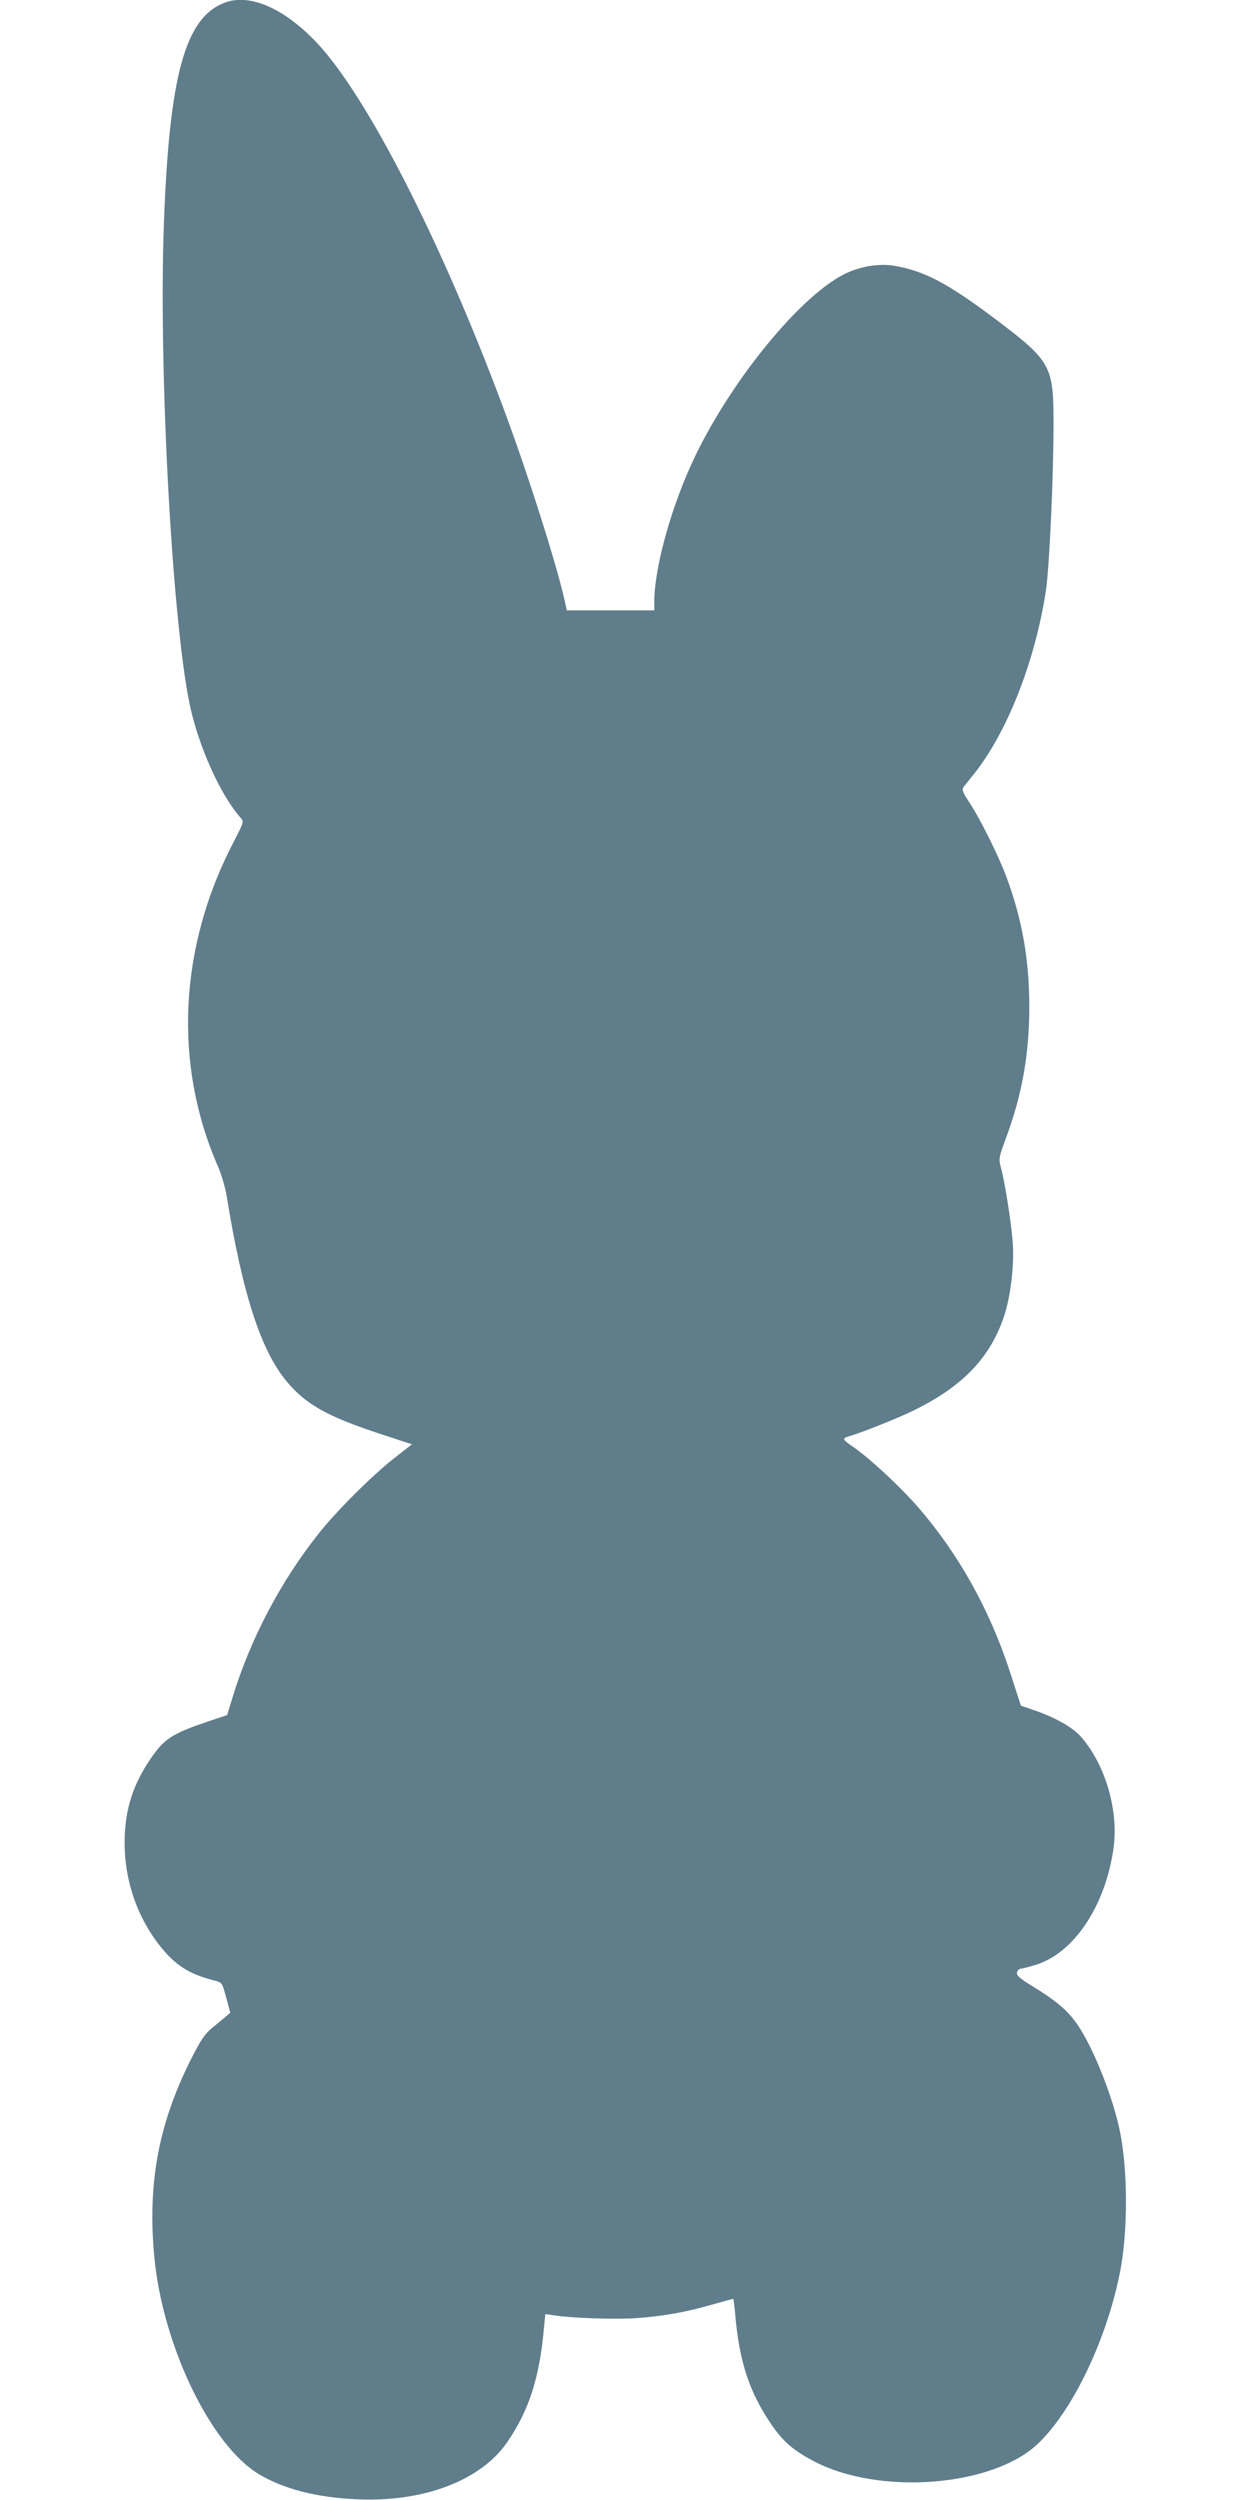
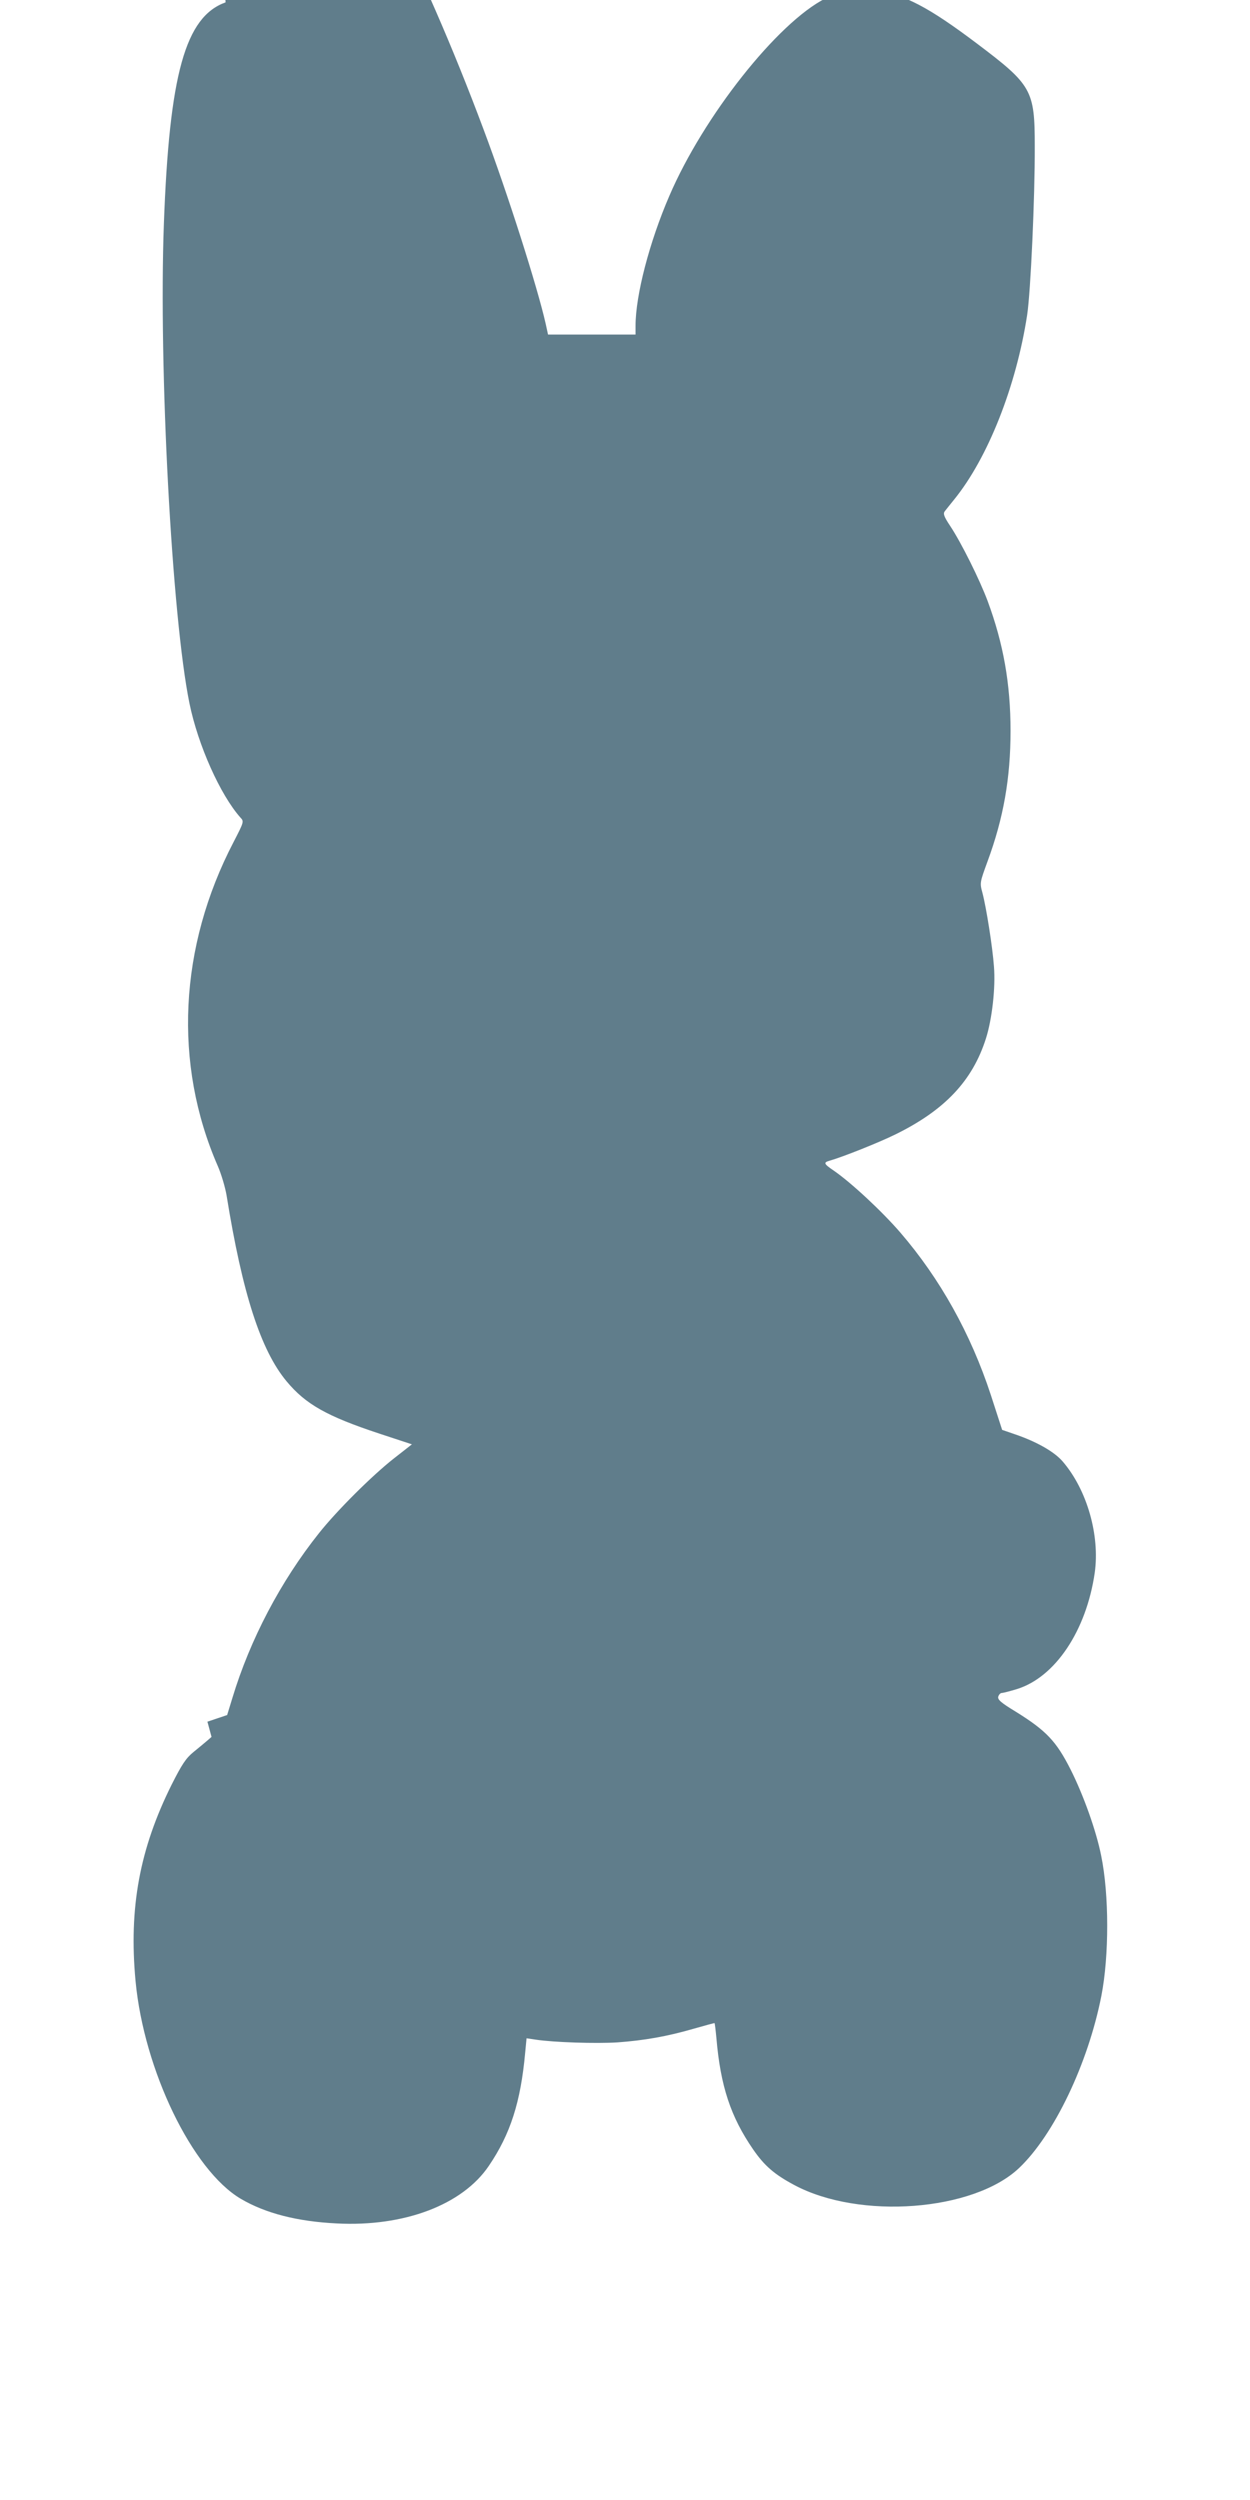
<svg xmlns="http://www.w3.org/2000/svg" version="1.0" width="640pt" height="1280pt" viewBox="0 0 640 1280" preserveAspectRatio="xMidYMid meet">
  <g transform="translate(0,1280) scale(0.1,-0.1)" fill="#607d8b" stroke="none">
-     <path d="M1155 12788 c-206 -74 -288 -367 -316 -1135 -27 -736 41 -2013 131 -2454 44 -215 158 -469 261 -585 19 -20 18 -22 -35 -125 -280 -537 -309 -1136 -81 -1659 18 -41 38 -109 45 -150 81 -503 175 -793 307 -952 98 -118 206 -179 475 -268 l167 -55 -92 -72 c-111 -87 -292 -267 -384 -383 -196 -246 -353 -545 -443 -843 l-27 -88 -101 -34 c-166 -56 -215 -85 -272 -163 -106 -145 -152 -282 -152 -457 0 -193 64 -381 181 -528 79 -100 149 -144 277 -177 41 -10 41 -10 62 -87 l21 -78 -23 -20 c-13 -11 -44 -37 -70 -58 -38 -31 -59 -63 -111 -166 -164 -329 -220 -631 -185 -1006 43 -456 290 -968 539 -1115 126 -74 288 -116 491 -126 345 -18 644 95 779 295 110 162 163 326 186 580 l7 73 47 -7 c92 -14 309 -21 419 -14 136 10 252 30 390 70 56 16 104 29 106 29 2 0 6 -35 10 -77 21 -246 73 -403 188 -570 58 -84 109 -128 210 -182 334 -179 918 -135 1152 87 179 170 353 535 421 881 40 205 40 519 -1 718 -25 126 -90 309 -157 442 -73 144 -124 198 -280 295 -76 46 -94 62 -90 77 3 10 11 19 18 19 7 0 42 9 78 20 196 61 355 299 398 595 27 192 -39 424 -163 569 -43 51 -135 103 -247 141 l-64 22 -58 179 c-103 314 -260 595 -463 831 -94 109 -253 257 -342 318 -50 34 -53 41 -21 50 70 20 255 94 338 135 252 124 394 274 463 491 31 97 50 260 41 369 -7 98 -39 301 -59 377 -14 51 -13 53 26 160 82 222 118 427 118 669 0 242 -37 448 -117 664 -41 110 -135 299 -192 385 -32 48 -37 63 -28 75 6 8 28 35 48 60 173 213 318 580 374 945 18 118 40 604 39 865 0 287 -15 313 -296 525 -248 187 -369 250 -525 275 -76 12 -174 -5 -251 -44 -245 -124 -624 -603 -799 -1011 -102 -236 -173 -509 -173 -665 l0 -45 -224 0 -224 0 -12 55 c-42 187 -194 665 -318 995 -315 844 -694 1584 -948 1854 -166 177 -341 254 -469 209z" />
+     <path d="M1155 12788 c-206 -74 -288 -367 -316 -1135 -27 -736 41 -2013 131 -2454 44 -215 158 -469 261 -585 19 -20 18 -22 -35 -125 -280 -537 -309 -1136 -81 -1659 18 -41 38 -109 45 -150 81 -503 175 -793 307 -952 98 -118 206 -179 475 -268 l167 -55 -92 -72 c-111 -87 -292 -267 -384 -383 -196 -246 -353 -545 -443 -843 l-27 -88 -101 -34 l21 -78 -23 -20 c-13 -11 -44 -37 -70 -58 -38 -31 -59 -63 -111 -166 -164 -329 -220 -631 -185 -1006 43 -456 290 -968 539 -1115 126 -74 288 -116 491 -126 345 -18 644 95 779 295 110 162 163 326 186 580 l7 73 47 -7 c92 -14 309 -21 419 -14 136 10 252 30 390 70 56 16 104 29 106 29 2 0 6 -35 10 -77 21 -246 73 -403 188 -570 58 -84 109 -128 210 -182 334 -179 918 -135 1152 87 179 170 353 535 421 881 40 205 40 519 -1 718 -25 126 -90 309 -157 442 -73 144 -124 198 -280 295 -76 46 -94 62 -90 77 3 10 11 19 18 19 7 0 42 9 78 20 196 61 355 299 398 595 27 192 -39 424 -163 569 -43 51 -135 103 -247 141 l-64 22 -58 179 c-103 314 -260 595 -463 831 -94 109 -253 257 -342 318 -50 34 -53 41 -21 50 70 20 255 94 338 135 252 124 394 274 463 491 31 97 50 260 41 369 -7 98 -39 301 -59 377 -14 51 -13 53 26 160 82 222 118 427 118 669 0 242 -37 448 -117 664 -41 110 -135 299 -192 385 -32 48 -37 63 -28 75 6 8 28 35 48 60 173 213 318 580 374 945 18 118 40 604 39 865 0 287 -15 313 -296 525 -248 187 -369 250 -525 275 -76 12 -174 -5 -251 -44 -245 -124 -624 -603 -799 -1011 -102 -236 -173 -509 -173 -665 l0 -45 -224 0 -224 0 -12 55 c-42 187 -194 665 -318 995 -315 844 -694 1584 -948 1854 -166 177 -341 254 -469 209z" />
  </g>
</svg>